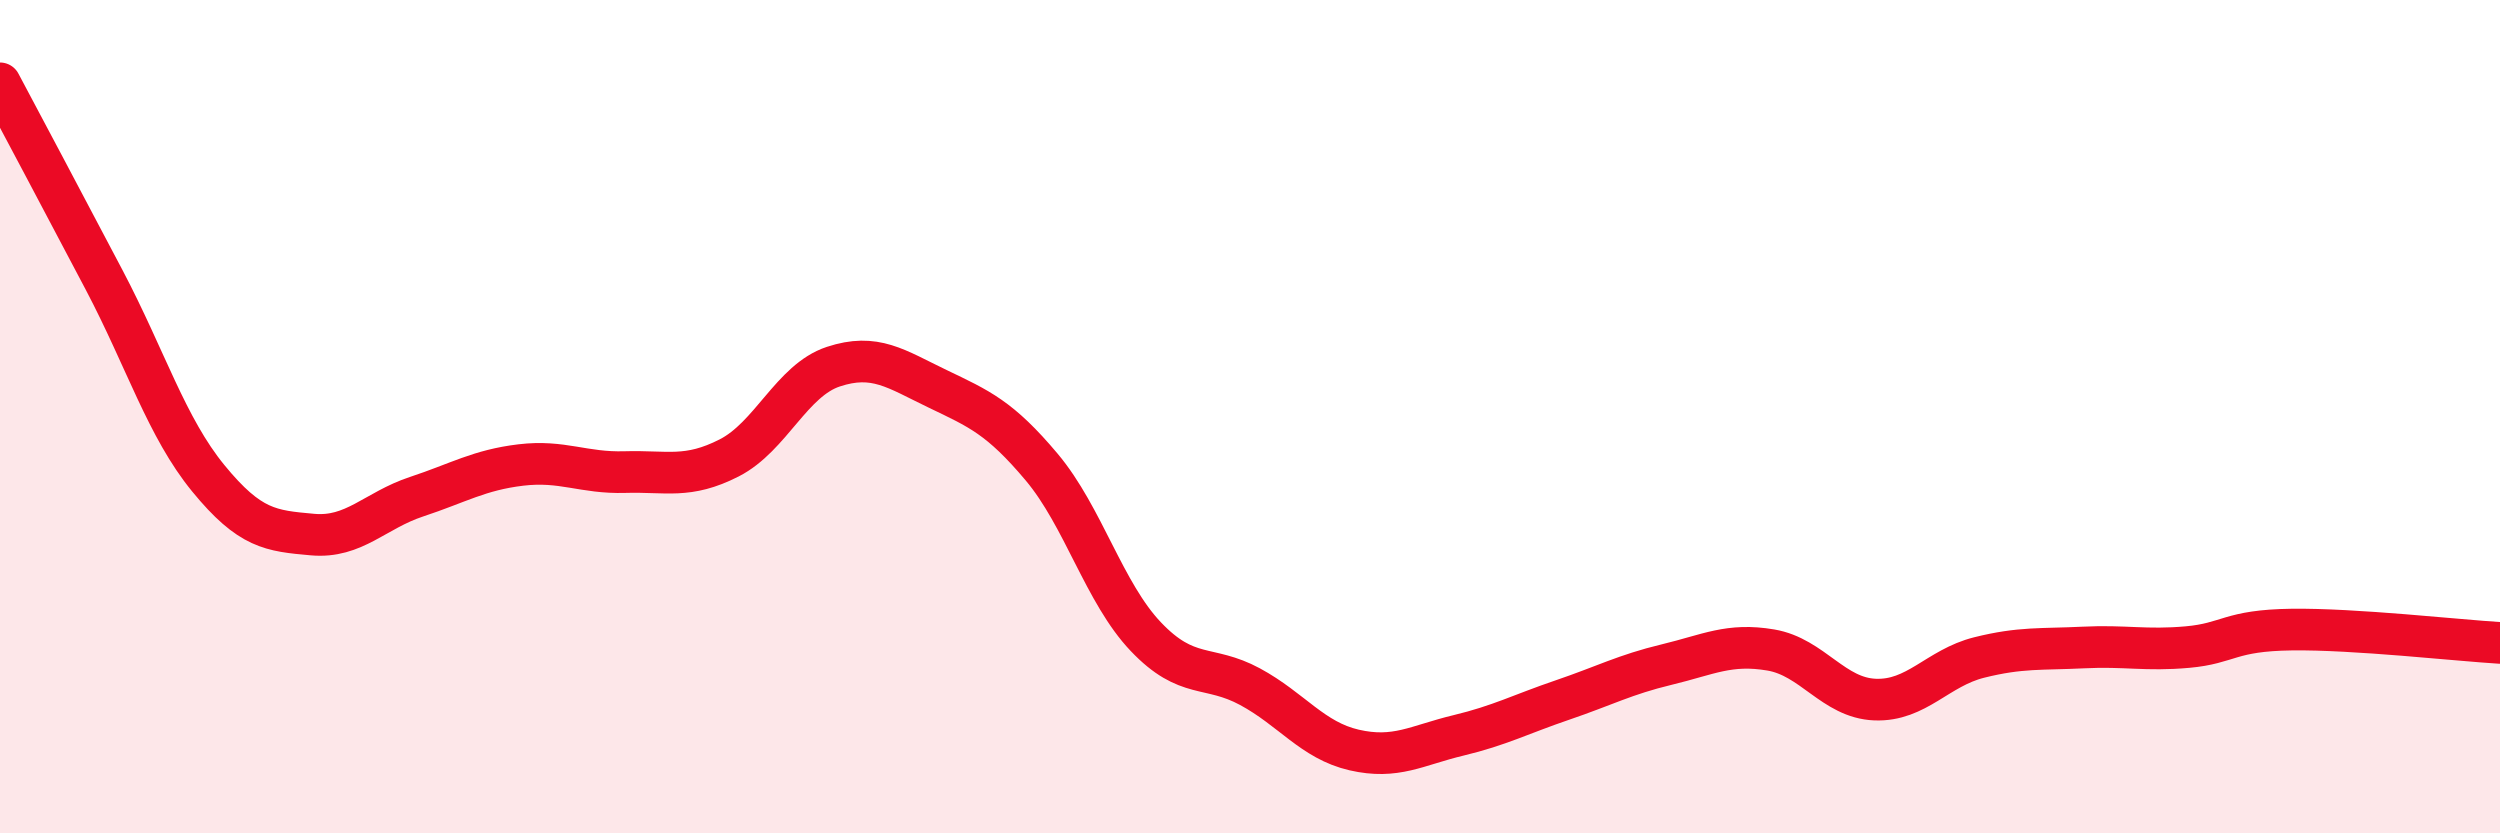
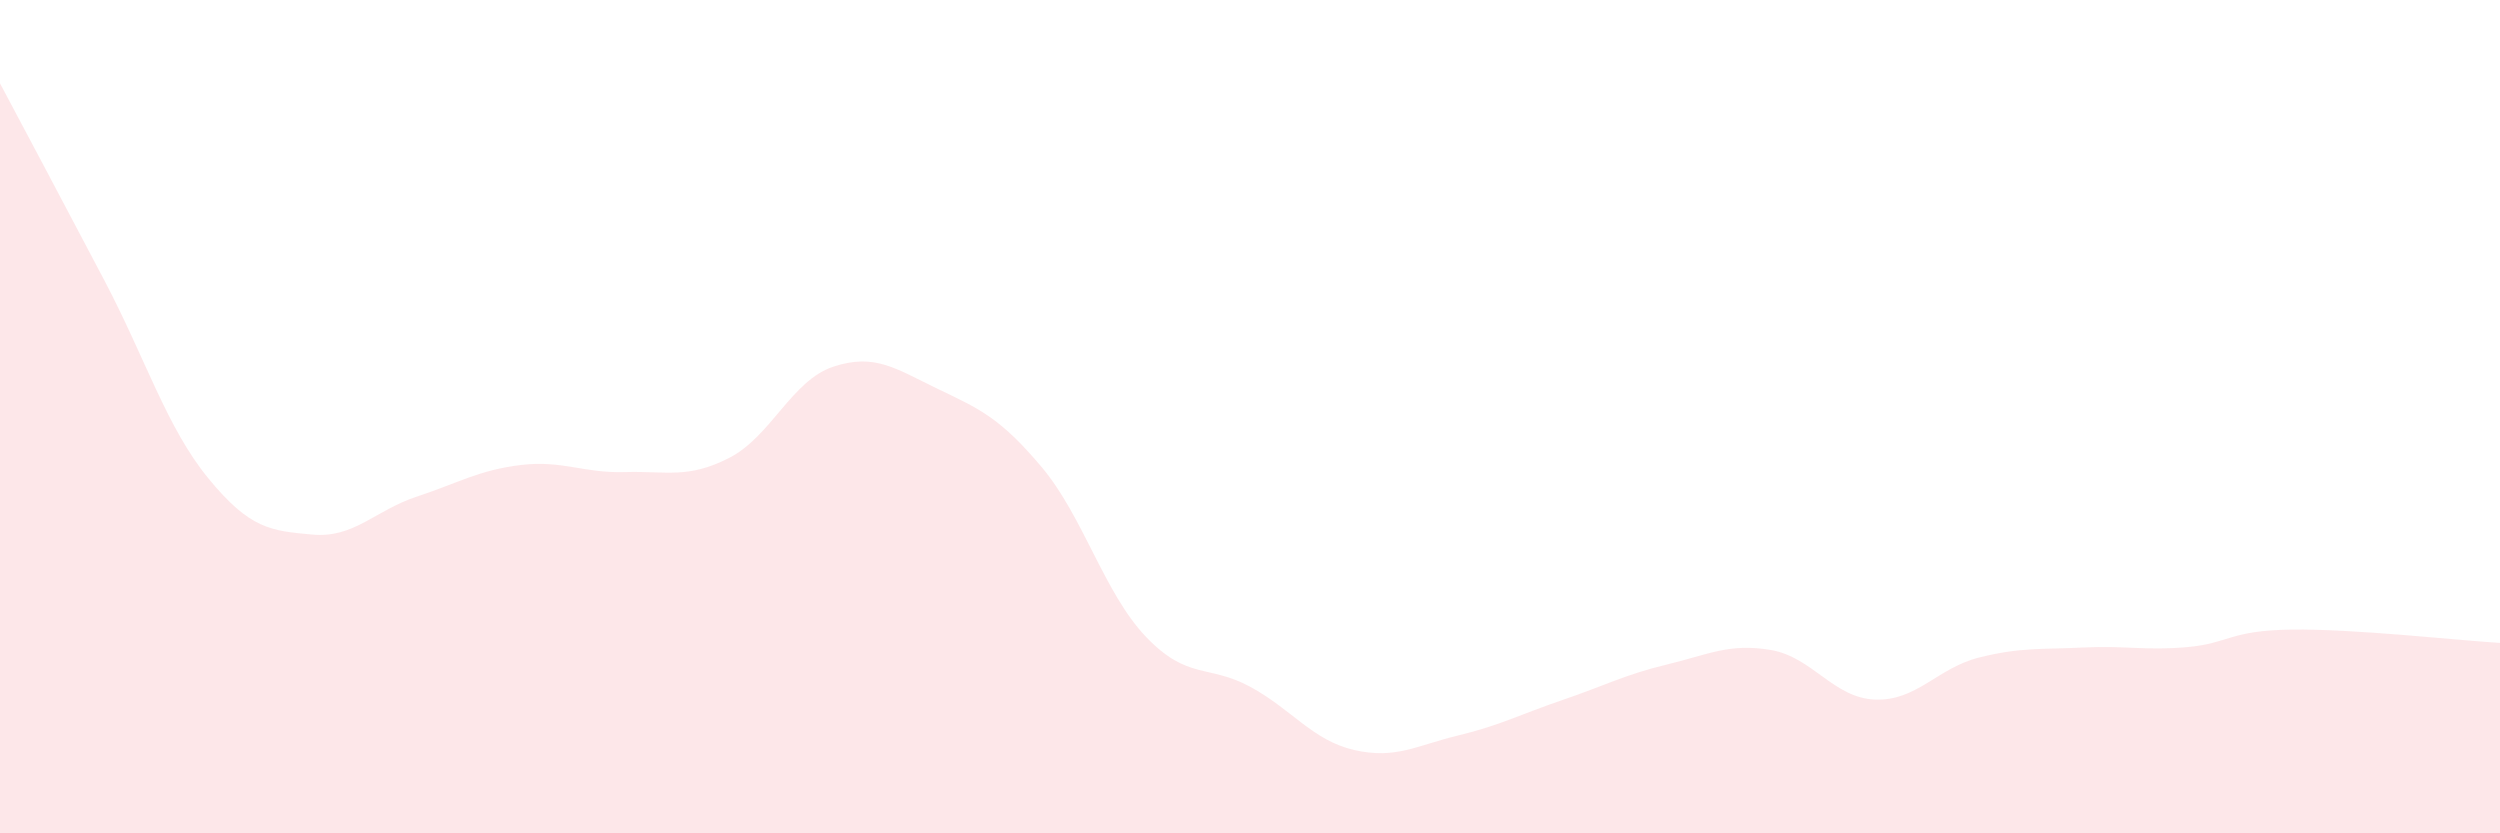
<svg xmlns="http://www.w3.org/2000/svg" width="60" height="20" viewBox="0 0 60 20">
  <path d="M 0,2 C 0.5,2.94 1.5,4.82 2.5,6.72 C 3.5,8.62 4,10.26 5,11.48 C 6,12.7 6.5,12.74 7.5,12.83 C 8.5,12.92 9,12.25 10,11.92 C 11,11.59 11.5,11.28 12.5,11.16 C 13.5,11.04 14,11.36 15,11.33 C 16,11.3 16.5,11.5 17.5,10.99 C 18.5,10.48 19,9.13 20,8.8 C 21,8.47 21.5,8.85 22.5,9.33 C 23.5,9.81 24,10.02 25,11.21 C 26,12.4 26.5,14.23 27.5,15.28 C 28.5,16.33 29,15.94 30,16.48 C 31,17.02 31.5,17.77 32.5,18 C 33.5,18.23 34,17.89 35,17.65 C 36,17.41 36.5,17.14 37.5,16.8 C 38.5,16.46 39,16.19 40,15.95 C 41,15.71 41.5,15.43 42.5,15.6 C 43.5,15.77 44,16.75 45,16.79 C 46,16.83 46.5,16.03 47.5,15.78 C 48.5,15.53 49,15.59 50,15.54 C 51,15.49 51.5,15.62 52.5,15.53 C 53.5,15.44 53.5,15.13 55,15.11 C 56.5,15.09 59,15.37 60,15.43L60 20L0 20Z" fill="#EB0A25" opacity="0.1" stroke-linecap="round" stroke-linejoin="round" />
-   <path d="M 0,2 C 0.5,2.94 1.5,4.82 2.5,6.72 C 3.5,8.62 4,10.26 5,11.48 C 6,12.7 6.5,12.74 7.5,12.83 C 8.5,12.92 9,12.25 10,11.92 C 11,11.59 11.5,11.28 12.5,11.16 C 13.5,11.04 14,11.36 15,11.33 C 16,11.3 16.5,11.5 17.5,10.99 C 18.5,10.48 19,9.13 20,8.8 C 21,8.47 21.5,8.85 22.5,9.33 C 23.5,9.81 24,10.02 25,11.21 C 26,12.4 26.5,14.23 27.5,15.28 C 28.5,16.33 29,15.94 30,16.48 C 31,17.02 31.5,17.77 32.5,18 C 33.5,18.23 34,17.89 35,17.65 C 36,17.41 36.5,17.14 37.5,16.8 C 38.5,16.46 39,16.19 40,15.95 C 41,15.71 41.5,15.43 42.5,15.6 C 43.5,15.77 44,16.75 45,16.79 C 46,16.83 46.5,16.03 47.5,15.78 C 48.5,15.53 49,15.59 50,15.54 C 51,15.49 51.5,15.62 52.5,15.53 C 53.5,15.44 53.5,15.13 55,15.11 C 56.5,15.09 59,15.37 60,15.43" stroke="#EB0A25" stroke-width="1" fill="none" stroke-linecap="round" stroke-linejoin="round" />
</svg>